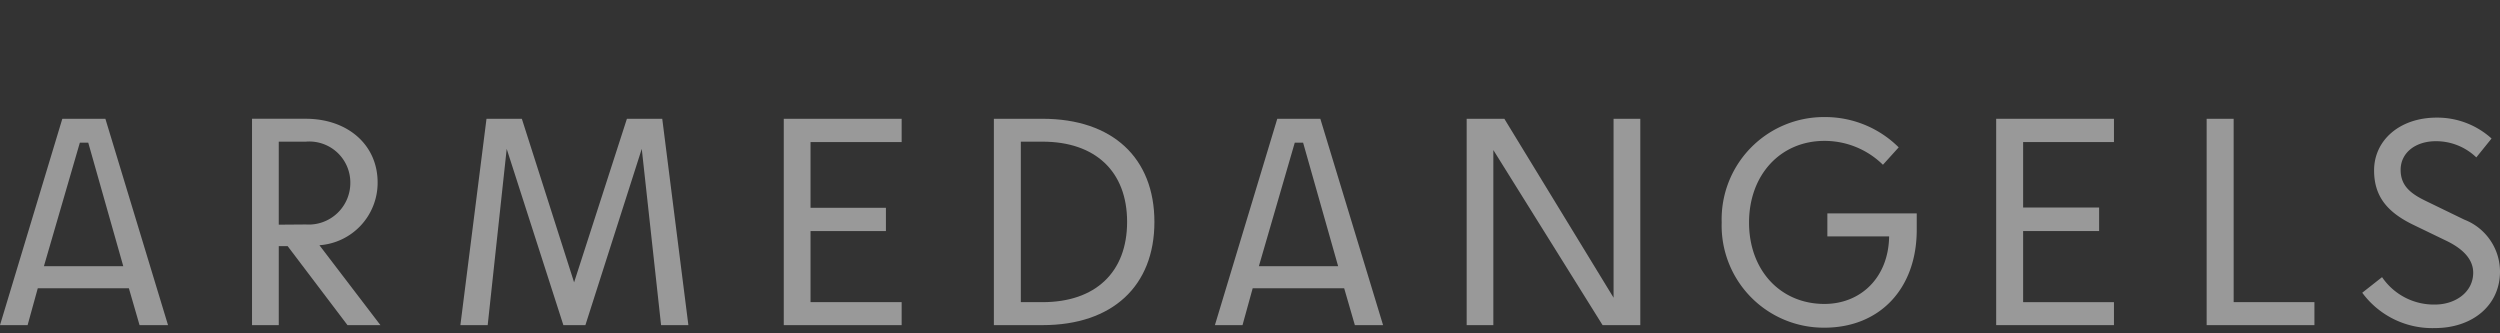
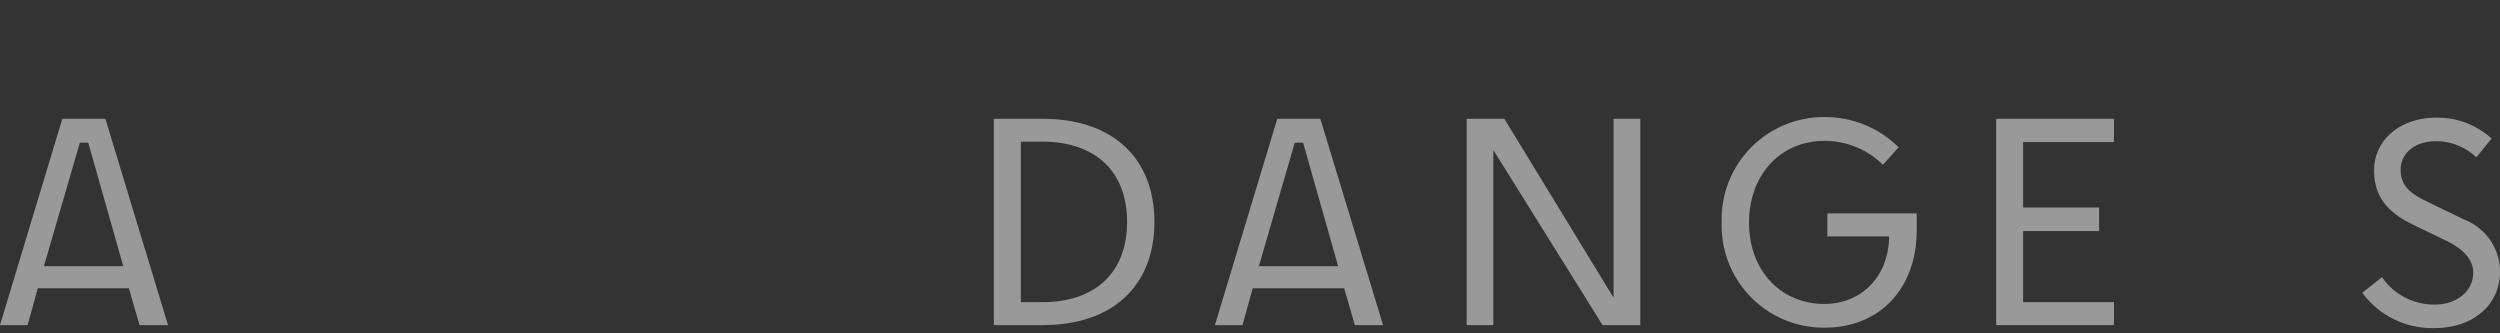
<svg xmlns="http://www.w3.org/2000/svg" xmlns:ns1="http://sodipodi.sourceforge.net/DTD/sodipodi-0.dtd" xmlns:ns2="http://www.inkscape.org/namespaces/inkscape" width="225" height="30" viewBox="0 0 225 30" version="1.1" id="svg32" ns1:docname="logo_3.svg" ns2:version="0.92.4 (33fec40, 2019-01-16)">
  <rect x="0" y="0" width="225" height="30" fill="#333333" stroke="none" />
  <ns1:namedview pagecolor="#ffffff" bordercolor="#666666" borderopacity="1" objecttolerance="10" gridtolerance="10" guidetolerance="10" ns2:pageopacity="0" ns2:pageshadow="2" ns2:window-width="1855" ns2:window-height="1056" id="namedview34" showgrid="false" ns2:pagecheckerboard="true" ns2:zoom="5.1911111" ns2:cx="91.378666" ns2:cy="41.016805" ns2:window-x="65" ns2:window-y="24" ns2:window-maximized="1" ns2:current-layer="svg32" />
  <defs id="defs4">
    <style id="style2">.a{opacity:0.5;}.b{fill:#fff;}.c{fill:none;}</style>
  </defs>
  <g class="a" id="g30" style="opacity:0.5" transform="translate(0,10.531)">
-     <path class="b" d="m 60.524,6.2 c 0,-3.4 -2.713,-5.733 -6.469,-5.733 H 49.22 V 19.04 h 2.406 v -7.109 h 0.8 l 5.385,7.109 h 2.964 l -5.49,-7.191 A 5.635,5.635 0 0 0 60.524,6.2 Z M 51.626,10 V 2.528 h 2.434 a 3.692,3.692 0 0 1 4.008,3.661 3.749,3.749 0 0 1 -4.008,3.793 z" transform="translate(-26.538,-0.31)" id="path6" ns2:connector-curvature="0" style="fill:#ffffff" />
-     <path class="b" d="m 153.83,18.92 h 10.609 v -2.067 h -8.2 v -6.4 h 6.784 v -2.09 h -6.784 V 2.444 h 8.2 V 0.35 H 153.83 Z" transform="translate(-83.291,-0.19)" id="path8" ns2:connector-curvature="0" style="fill:#ffffff" />
    <path class="b" d="M 5.249,0.47 -0.36,19.04 h 2.484 l 0.915,-3.316 h 8.2 L 12.2,19.04 h 2.562 L 9.124,0.47 Z M 3.593,13.734 6.827,2.619 h 0.755 l 3.152,11.116 z" transform="translate(0.36,-0.31)" id="path10" ns2:connector-curvature="0" style="fill:#ffffff" />
-     <path class="b" d="M 105.337,0.35 100.584,15.072 95.881,0.35 H 92.7 l -2.35,18.57 h 2.457 l 1.711,-15.863 5.1,15.863 h 1.982 l 5.073,-15.863 1.738,15.863 h 2.457 L 108.517,0.35 Z" transform="translate(-48.915,-0.19)" id="path12" ns2:connector-curvature="0" style="fill:#ffffff" />
-     <path class="b" d="m 435.449,0.35 h -2.429 v 18.57 h 9.7 v -2.067 h -7.269 z" transform="translate(-234.421,-0.19)" id="path14" ns2:connector-curvature="0" style="fill:#ffffff" />
    <path class="b" d="M 472.456,9.422 469.011,7.75 c -1.372,-0.663 -2.287,-1.363 -2.287,-2.812 0,-1.513 1.308,-2.576 3.18,-2.576 a 5.216,5.216 0 0 1 3.632,1.458 l 1.372,-1.7 a 7.275,7.275 0 0 0 -4.936,-1.88 c -3.34,0 -5.636,2.044 -5.636,4.748 0,2.308 1.148,3.766 3.6,4.934 l 2.914,1.408 c 1.372,0.663 2.406,1.59 2.406,2.867 0,1.749 -1.6,2.867 -3.445,2.867 a 5.638,5.638 0 0 1 -4.758,-2.467 L 463.27,16 a 7.82,7.82 0 0 0 6.547,3.18 c 3.312,0 5.851,-1.99 5.851,-5.093 a 5.028,5.028 0 0 0 -3.212,-4.665 z" transform="translate(-250.668,-0.185)" id="path16" ns2:connector-curvature="0" style="fill:#ffffff" />
    <path class="b" d="M 199.083,0.47 H 194.7 v 18.57 h 4.383 c 6.3,0 10.065,-3.53 10.065,-9.285 0,-5.755 -3.761,-9.285 -10.065,-9.285 z m 0,16.5 h -1.958 V 2.528 h 1.949 c 4.758,0 7.617,2.68 7.617,7.218 0,4.538 -2.85,7.227 -7.608,7.227 z" transform="translate(-105.251,-0.31)" id="path18" ns2:connector-curvature="0" style="fill:#ffffff" />
    <path class="b" d="m 391.79,18.92 h 10.6 v -2.067 h -8.175 v -6.4 h 6.839 V 8.336 h -6.839 V 2.444 h 8.175 V 0.35 h -10.6 z" transform="translate(-212.134,-0.19)" id="path20" ns2:connector-curvature="0" style="fill:#ffffff" />
    <path class="b" d="m 347.041,10.87 h 5.559 c -0.055,3.716 -2.566,6.079 -5.824,6.079 -3.953,0 -6.784,-3.026 -6.784,-7.324 0,-4.298 2.832,-7.351 6.784,-7.351 a 7.488,7.488 0 0 1 5.266,2.149 l 1.418,-1.567 a 9.382,9.382 0 0 0 -6.68,-2.726 9.2,9.2 0 0 0 -9.25,9.482 9.19,9.19 0 0 0 9.246,9.473 c 4.968,0 8.308,-3.5 8.308,-8.809 V 8.8 h -8.043 z" transform="translate(-182.578,-0.125)" id="path22" ns2:connector-curvature="0" style="fill:#ffffff" />
    <path class="b" d="m 243.693,0.47 -5.613,18.57 h 2.484 l 0.915,-3.316 h 8.235 l 0.961,3.316 h 2.539 L 247.568,0.47 Z m -1.656,13.264 3.23,-11.116 h 0.75 l 3.152,11.116 z" transform="translate(-128.738,-0.31)" id="path24" ns2:connector-curvature="0" style="fill:#ffffff" />
    <path class="b" d="M 301.071,16.453 291.24,0.35 h -3.39 v 18.57 h 2.4 V 3.162 l 9.831,15.758 h 3.395 V 0.35 h -2.406 z" transform="translate(-155.849,-0.19)" id="path26" ns2:connector-curvature="0" style="fill:#ffffff" />
-     <rect class="c" width="224.995" height="18.973" id="rect28" x="0" y="0" style="fill:none" />
  </g>
</svg>